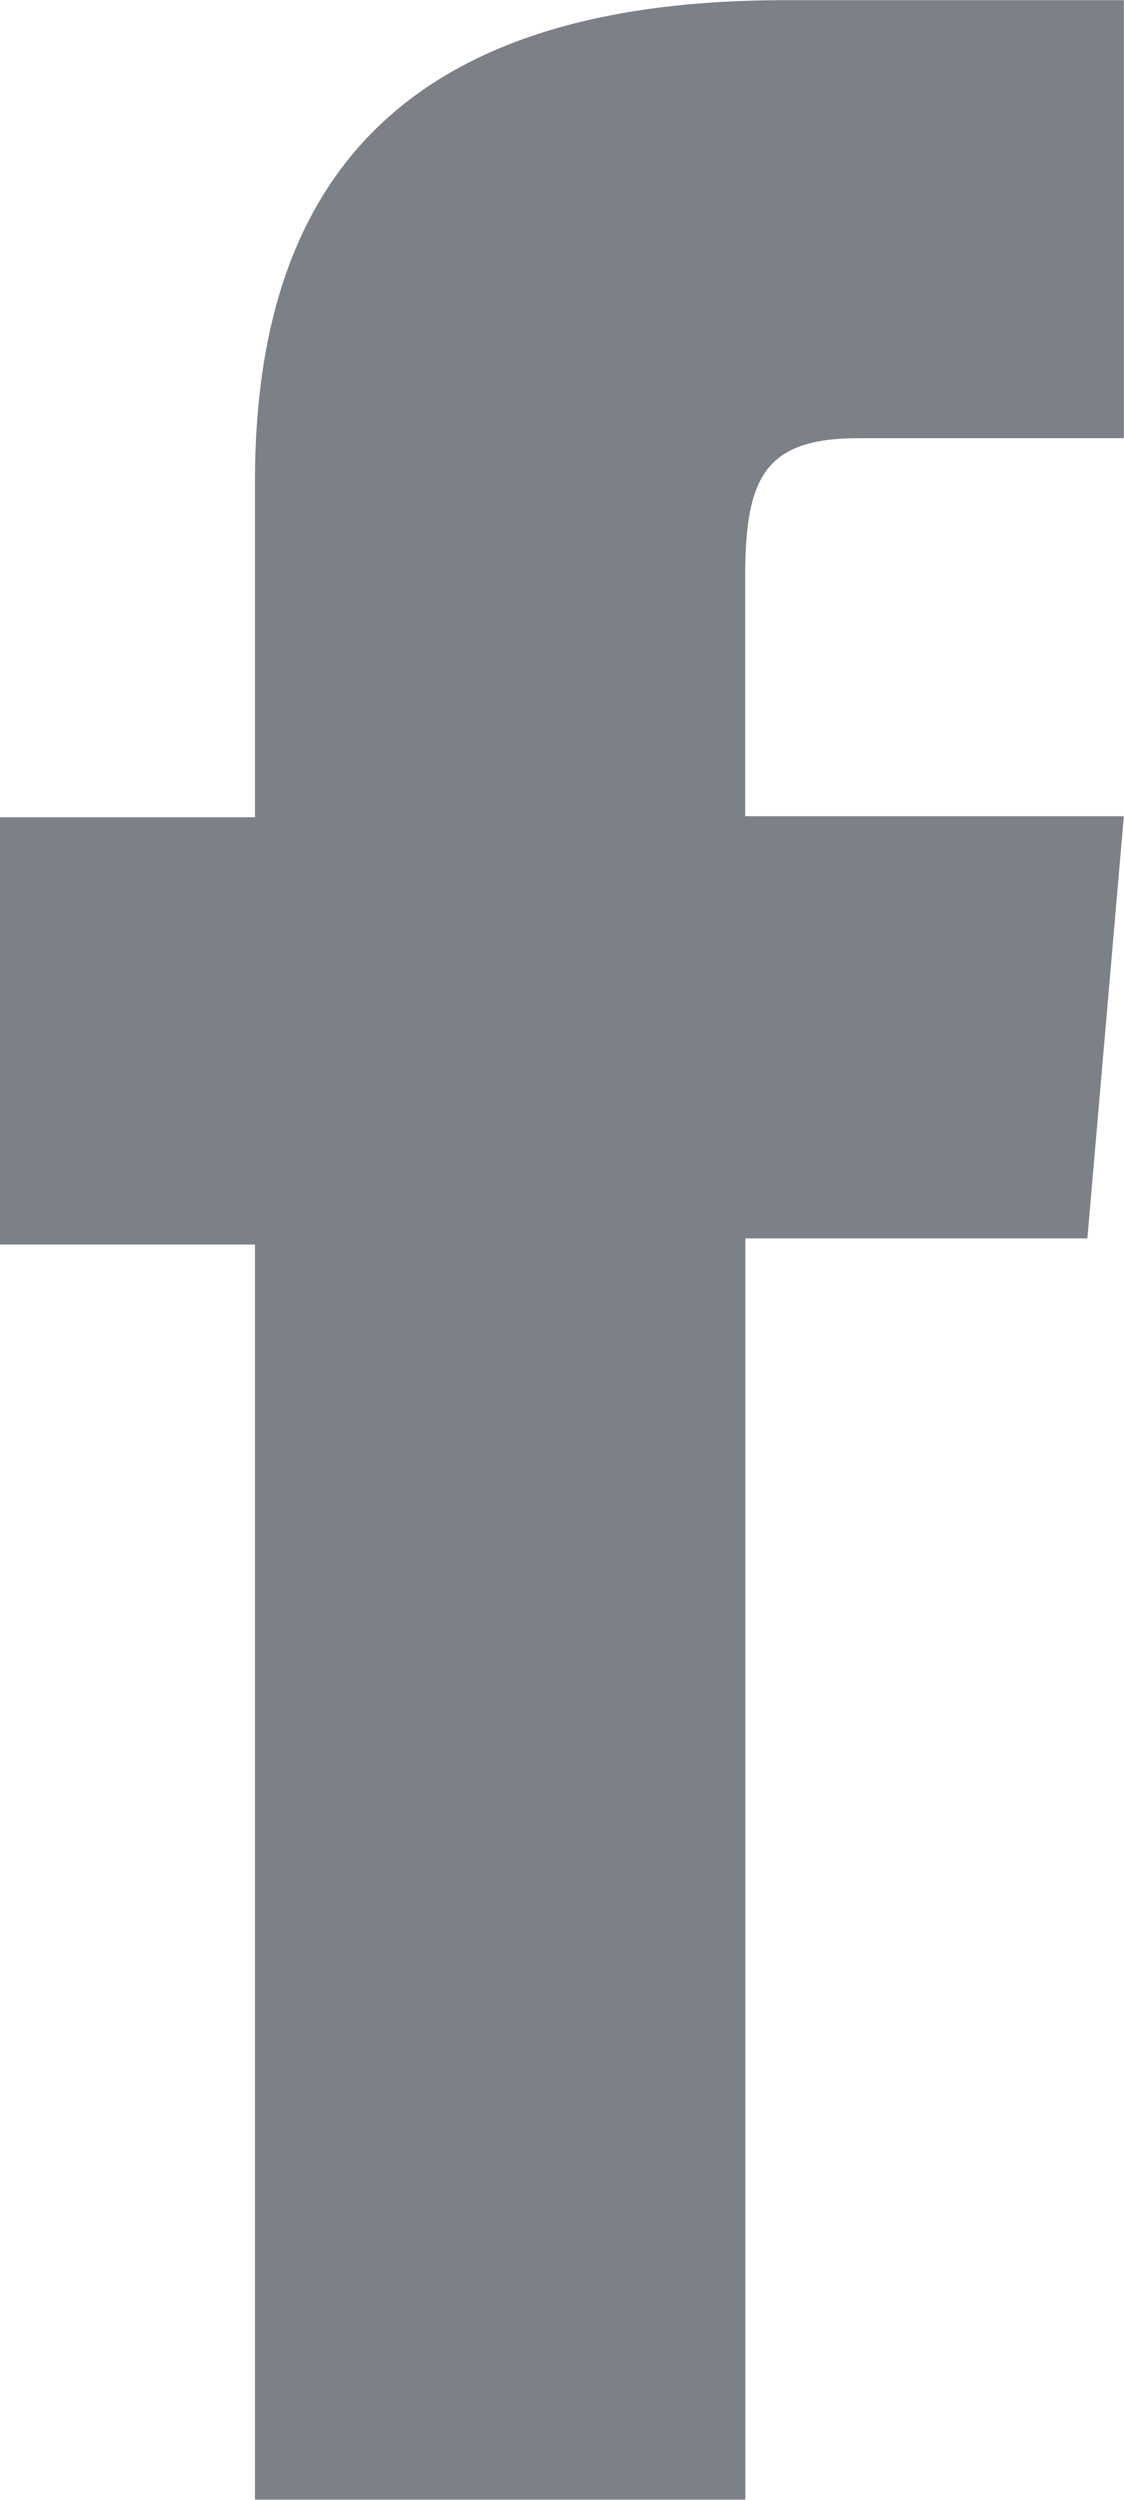
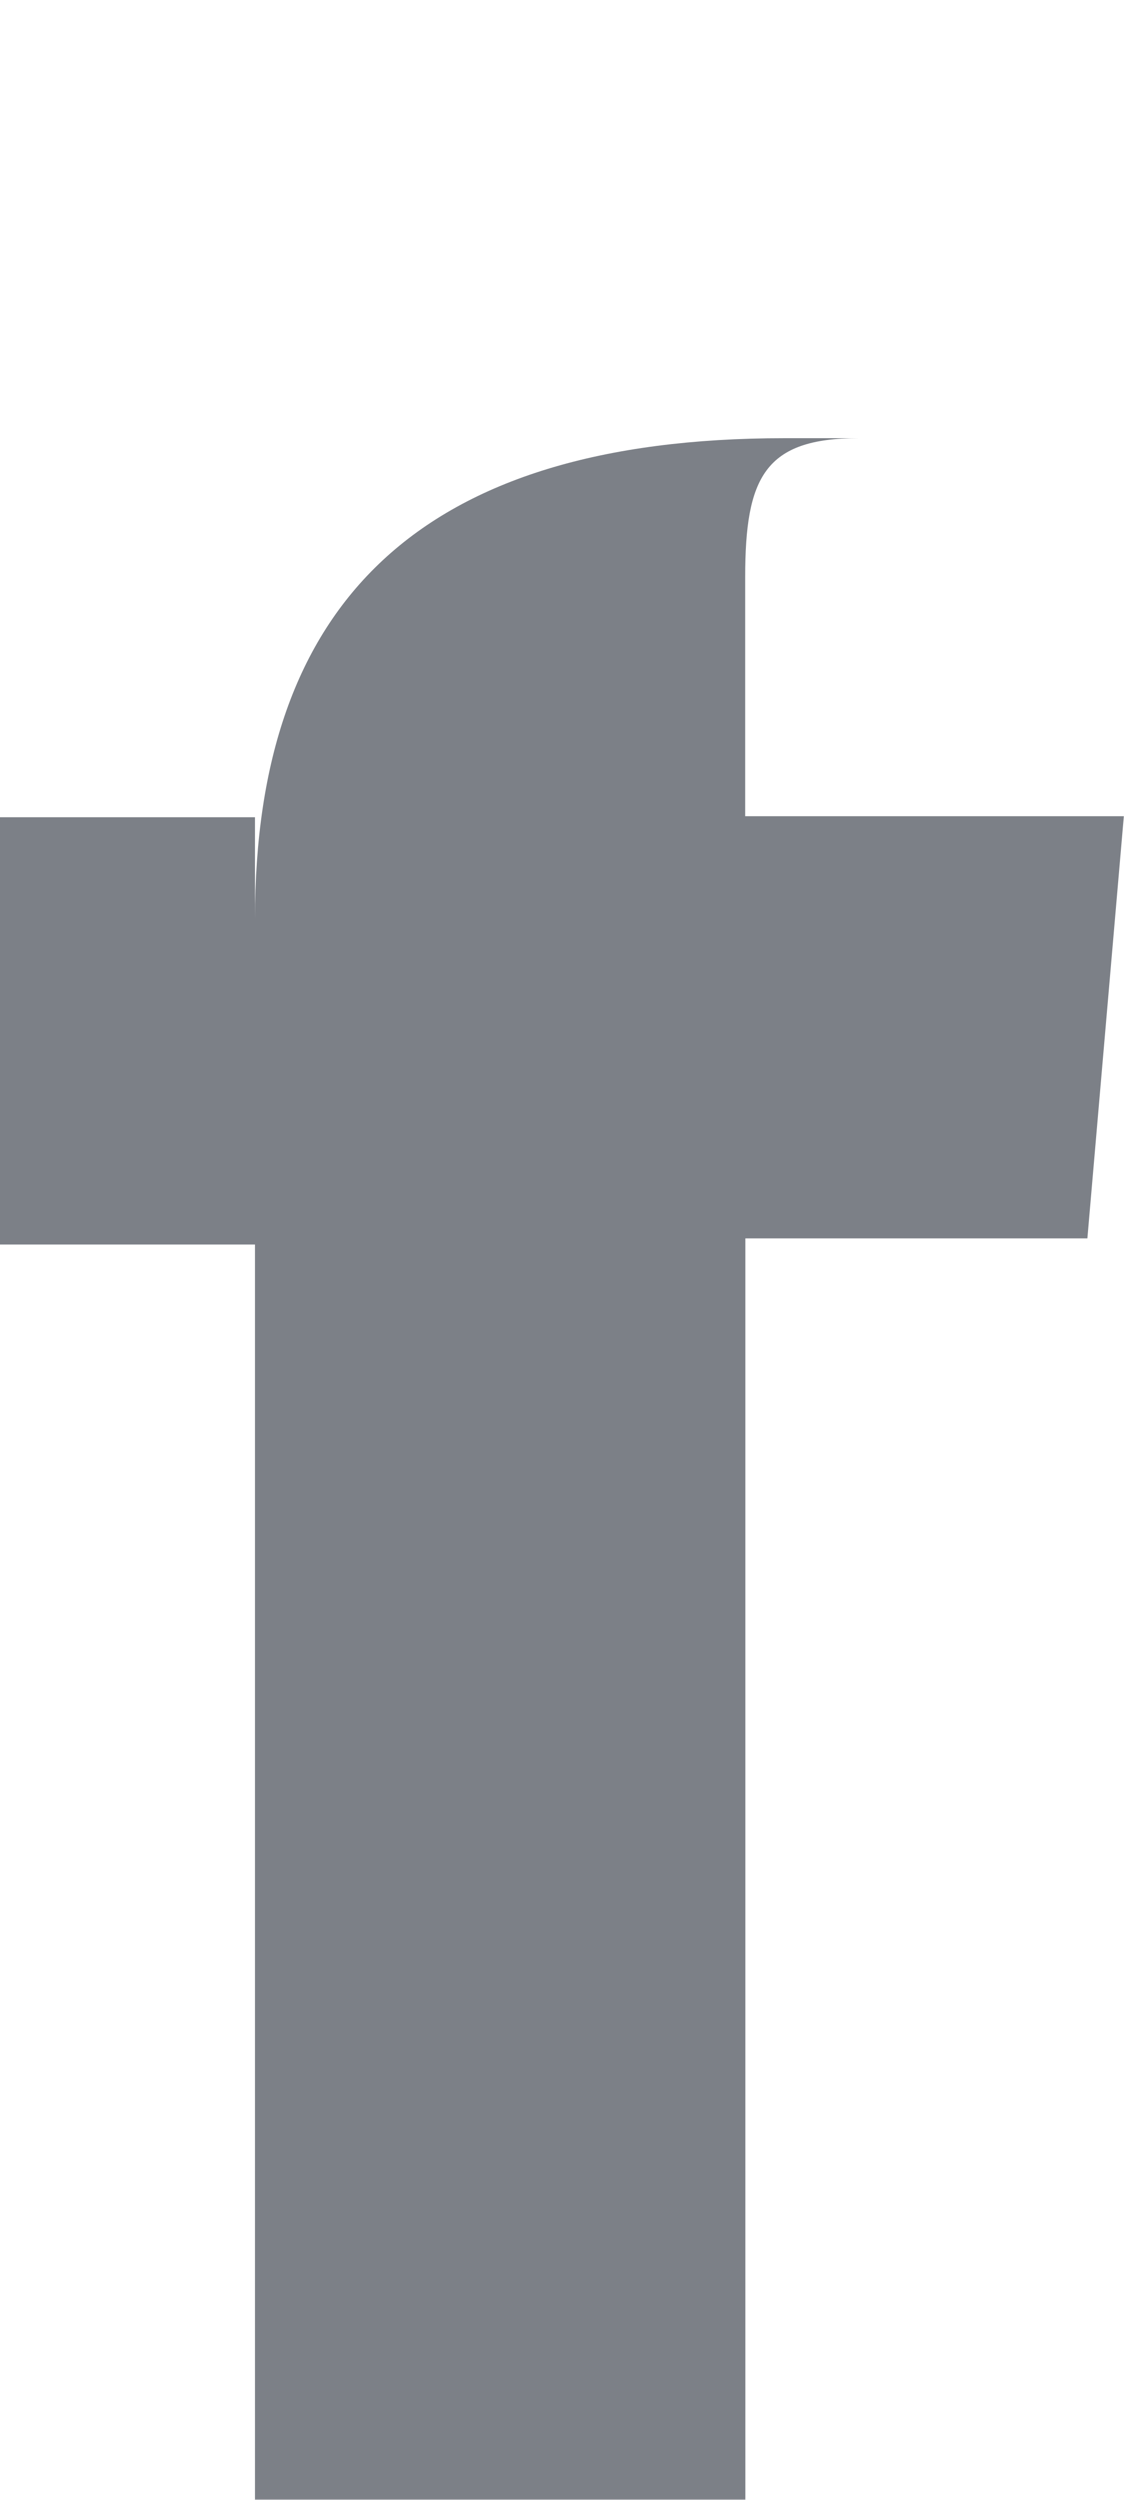
<svg xmlns="http://www.w3.org/2000/svg" width="6.599" height="14.667" viewBox="0 0 6.599 14.667">
-   <path id="Path_10" data-name="Path 10" d="M191.836,99.231h2.879v-7.4h2.008l.214-2.477h-2.223V87.95c0-.584.115-.814.665-.814h1.558v-2.57h-1.993c-2.142,0-3.108.968-3.108,2.821V89.36h-1.5v2.507h1.5Z" transform="translate(-190.339 -84.565)" fill="#7c8087" />
+   <path id="Path_10" data-name="Path 10" d="M191.836,99.231h2.879v-7.4h2.008l.214-2.477h-2.223V87.95c0-.584.115-.814.665-.814h1.558h-1.993c-2.142,0-3.108.968-3.108,2.821V89.36h-1.5v2.507h1.5Z" transform="translate(-190.339 -84.565)" fill="#7c8087" />
</svg>